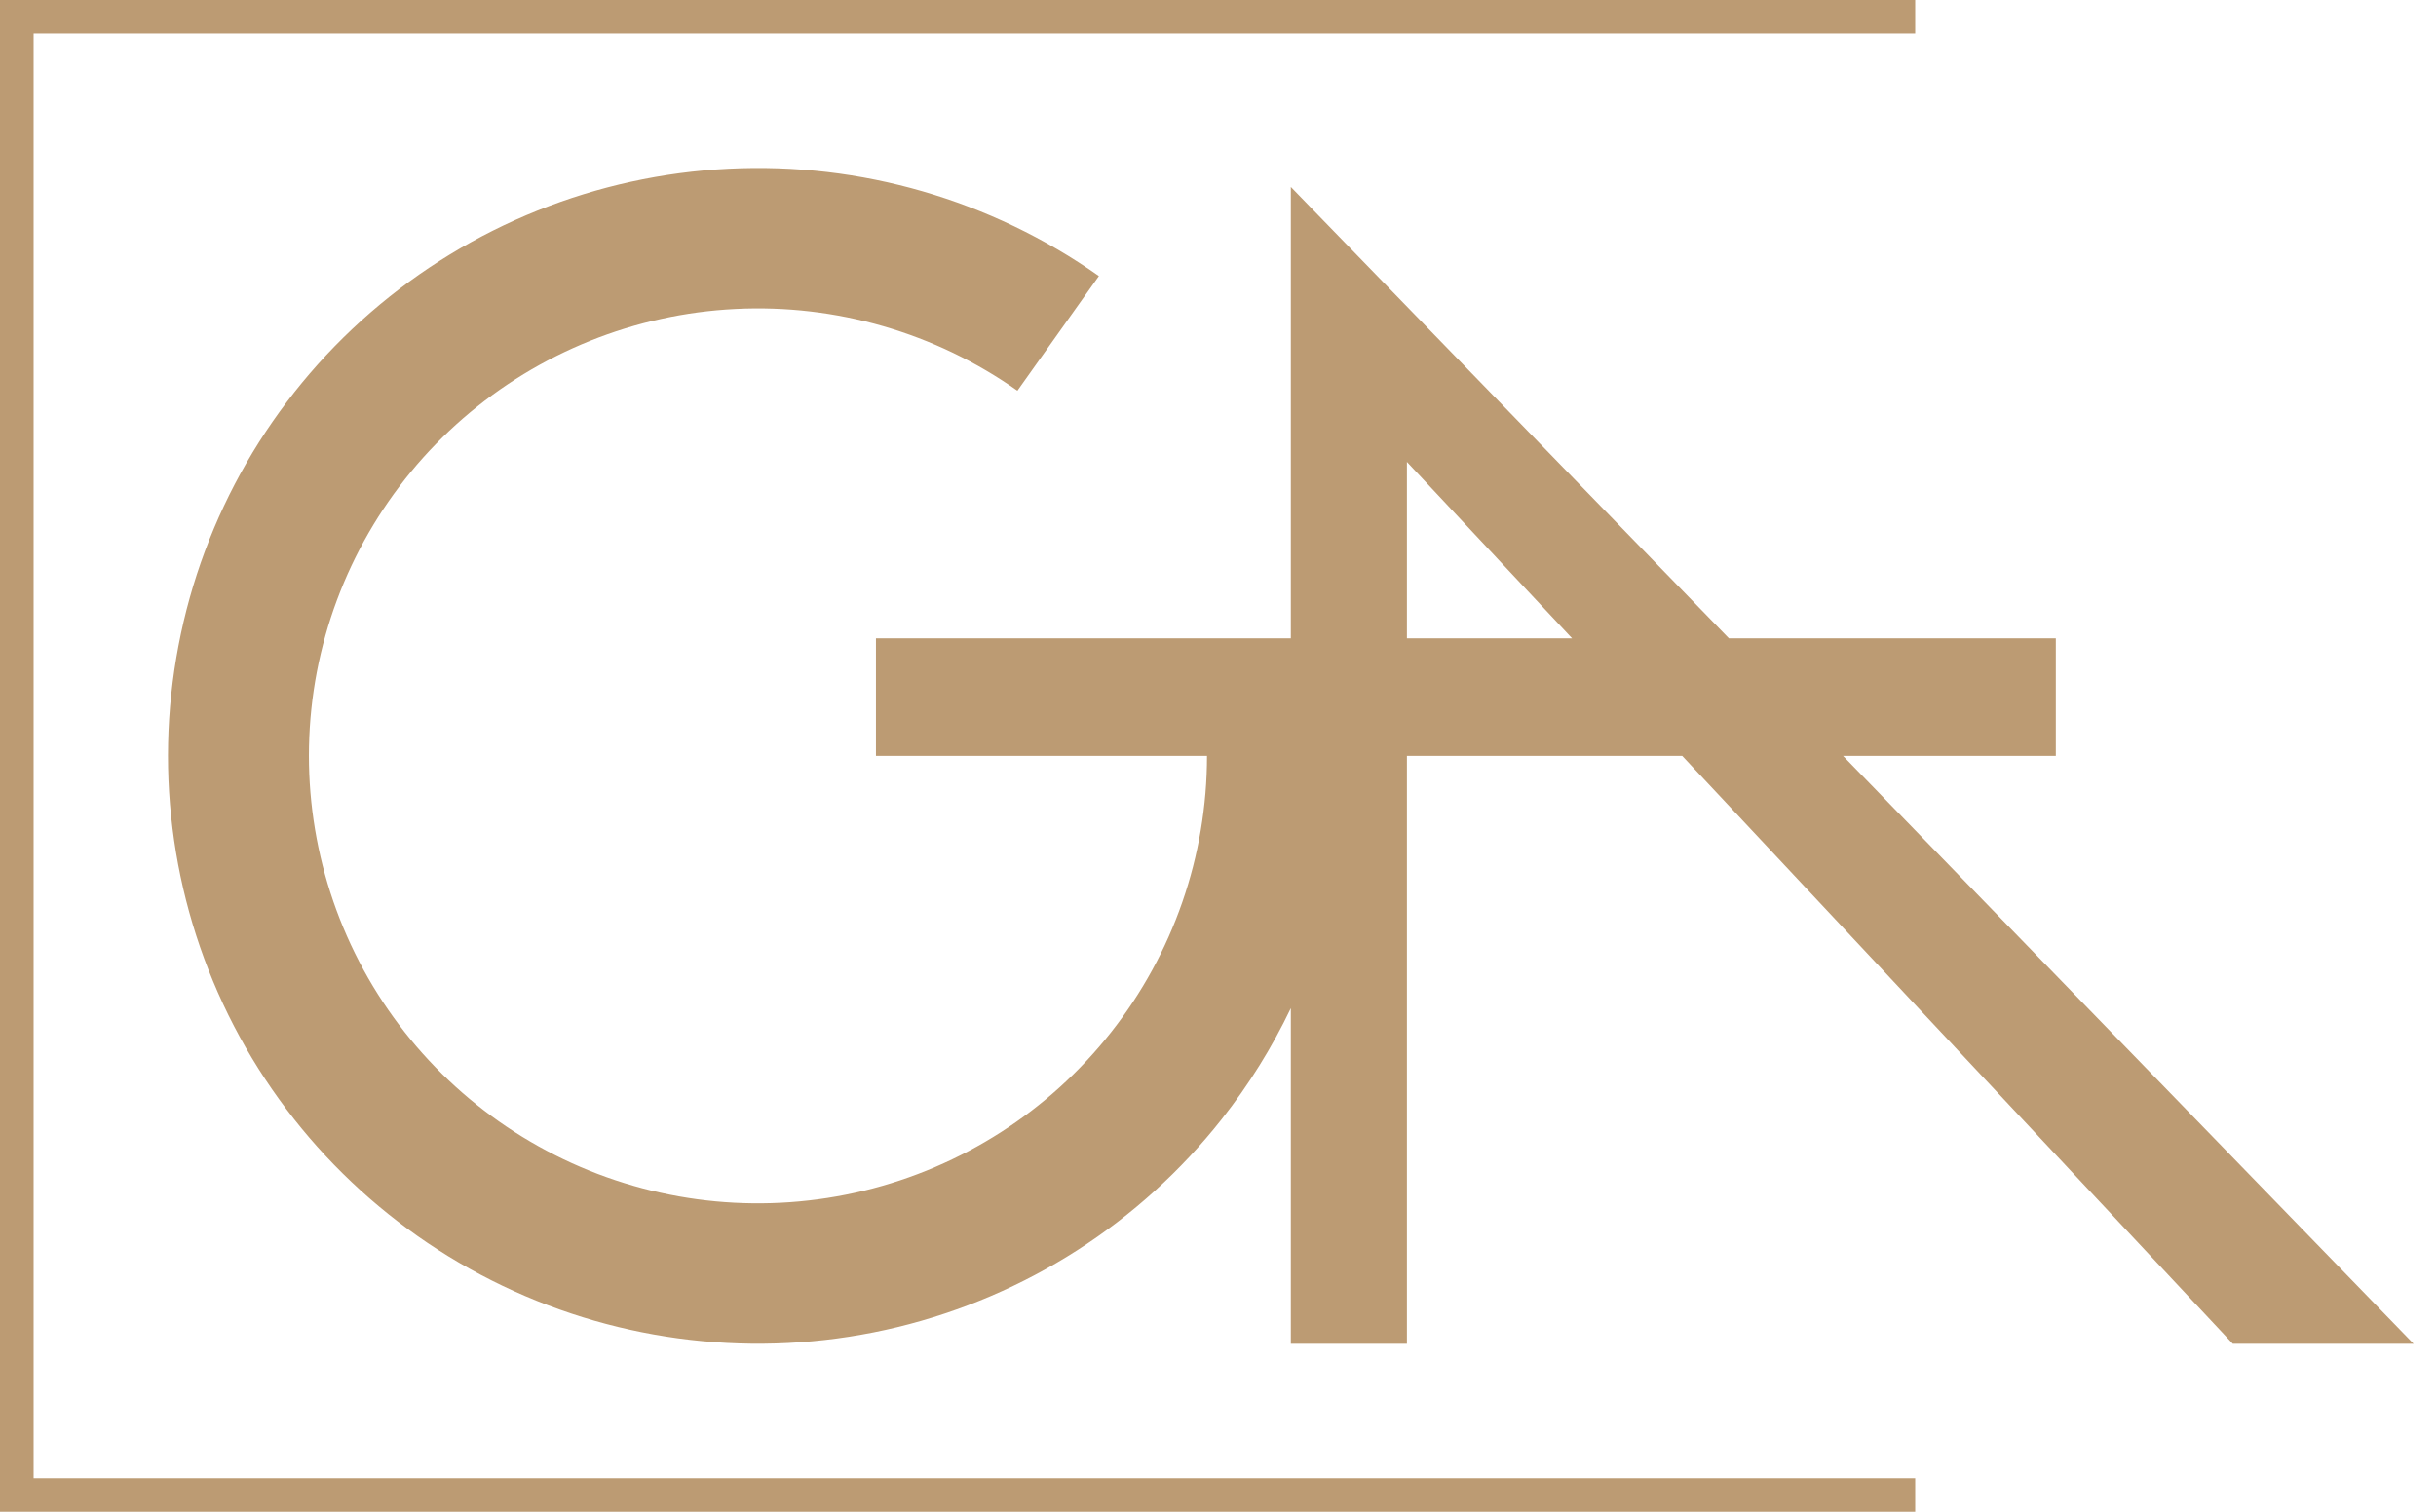
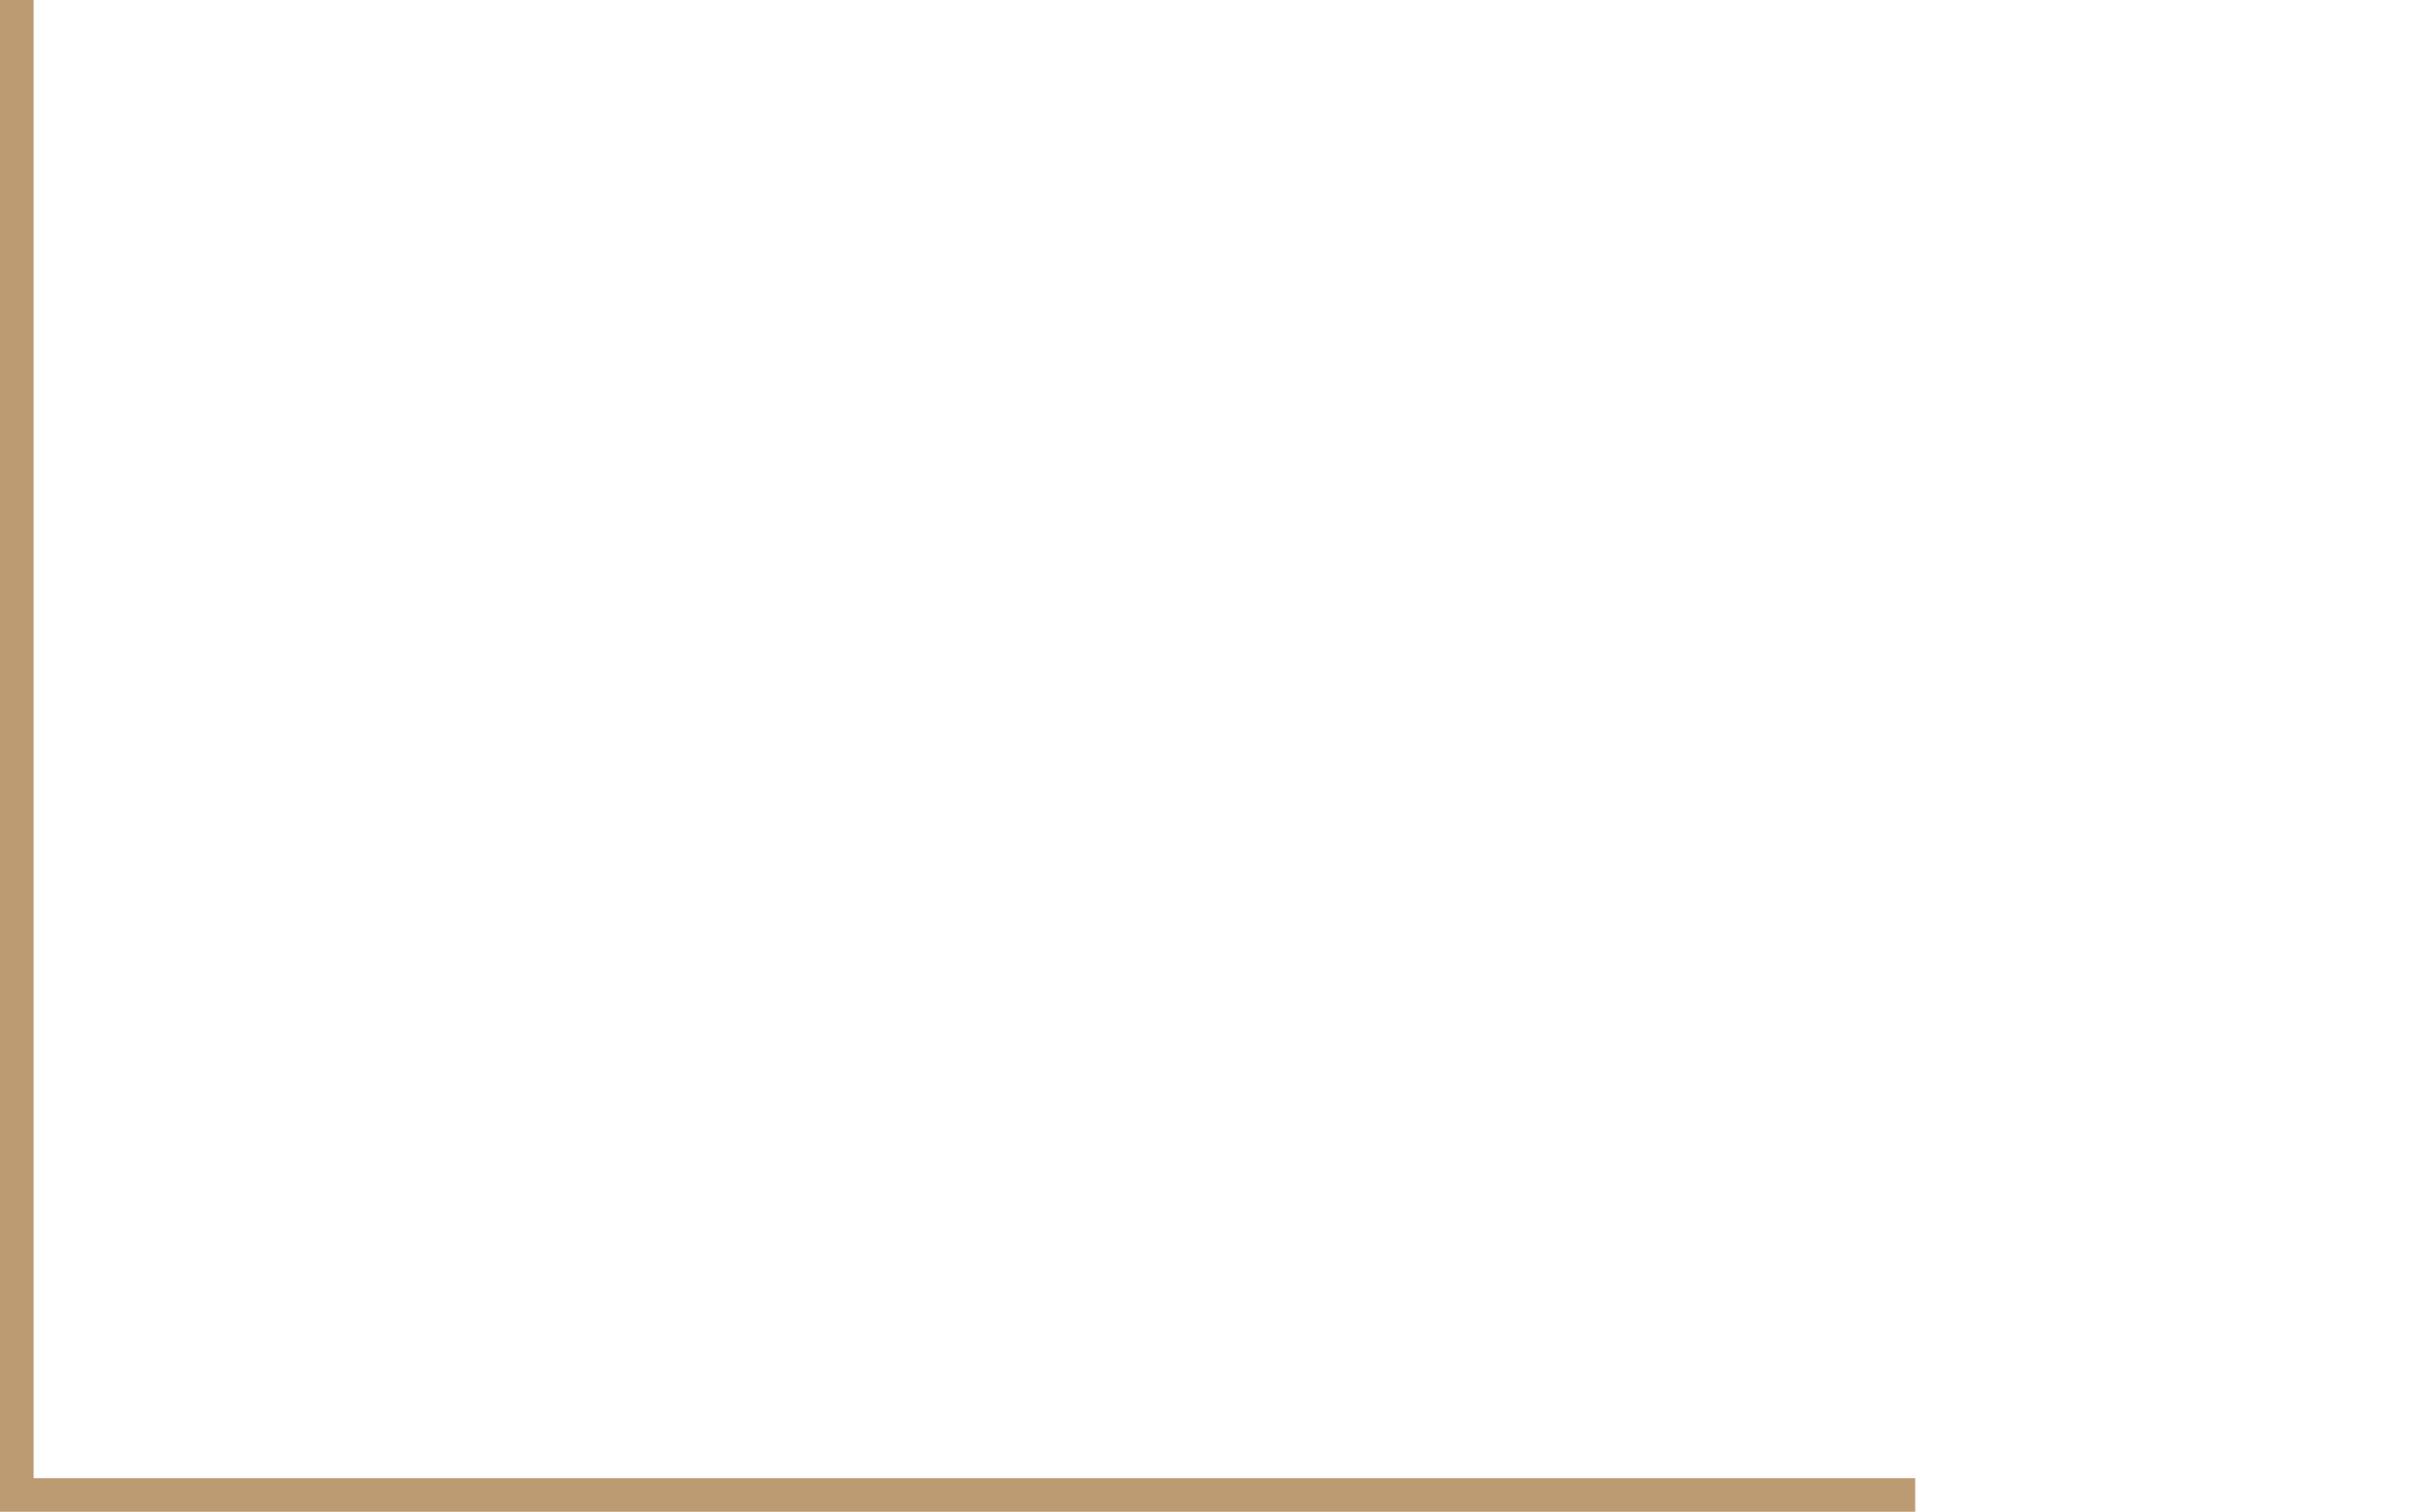
<svg xmlns="http://www.w3.org/2000/svg" width="29" height="18" viewBox="0 0 29 18" fill="none">
-   <path fill-rule="evenodd" clip-rule="evenodd" d="M14.545 13.325C14.869 12.914 15.144 12.471 15.367 12.004V16L16.749 16V9H20.026L26.581 16H28.733L21.941 9H24.474V7.6H20.582L15.367 2.226V7.6H10.428V9H14.369C14.369 10.194 13.966 11.354 13.226 12.292C12.486 13.231 11.451 13.895 10.287 14.177C9.123 14.459 7.897 14.344 6.807 13.849C5.717 13.354 4.825 12.508 4.275 11.448C3.725 10.387 3.548 9.173 3.772 8C3.997 6.827 4.611 5.764 5.514 4.98C6.418 4.197 7.56 3.738 8.756 3.679C9.953 3.619 11.135 3.962 12.112 4.652L13.082 3.287C11.797 2.381 10.245 1.93 8.673 2.009C7.101 2.087 5.601 2.689 4.413 3.719C3.226 4.748 2.42 6.146 2.125 7.687C1.829 9.227 2.062 10.822 2.785 12.216C3.508 13.609 4.68 14.72 6.112 15.37C7.544 16.02 9.154 16.172 10.683 15.802C12.213 15.431 13.573 14.559 14.545 13.325ZM16.749 7.6H18.715L16.749 5.5V7.6Z" fill="#BC9B73" />
-   <path fill-rule="evenodd" clip-rule="evenodd" d="M0 0H0.4H0.4H22.8V0.4H0.4V17.6H22.8V18H0.4V18H0V0Z" fill="#BC9B73" />
+   <path fill-rule="evenodd" clip-rule="evenodd" d="M0 0H0.4H0.4H22.8H0.4V17.6H22.8V18H0.4V18H0V0Z" fill="#BC9B73" />
</svg>